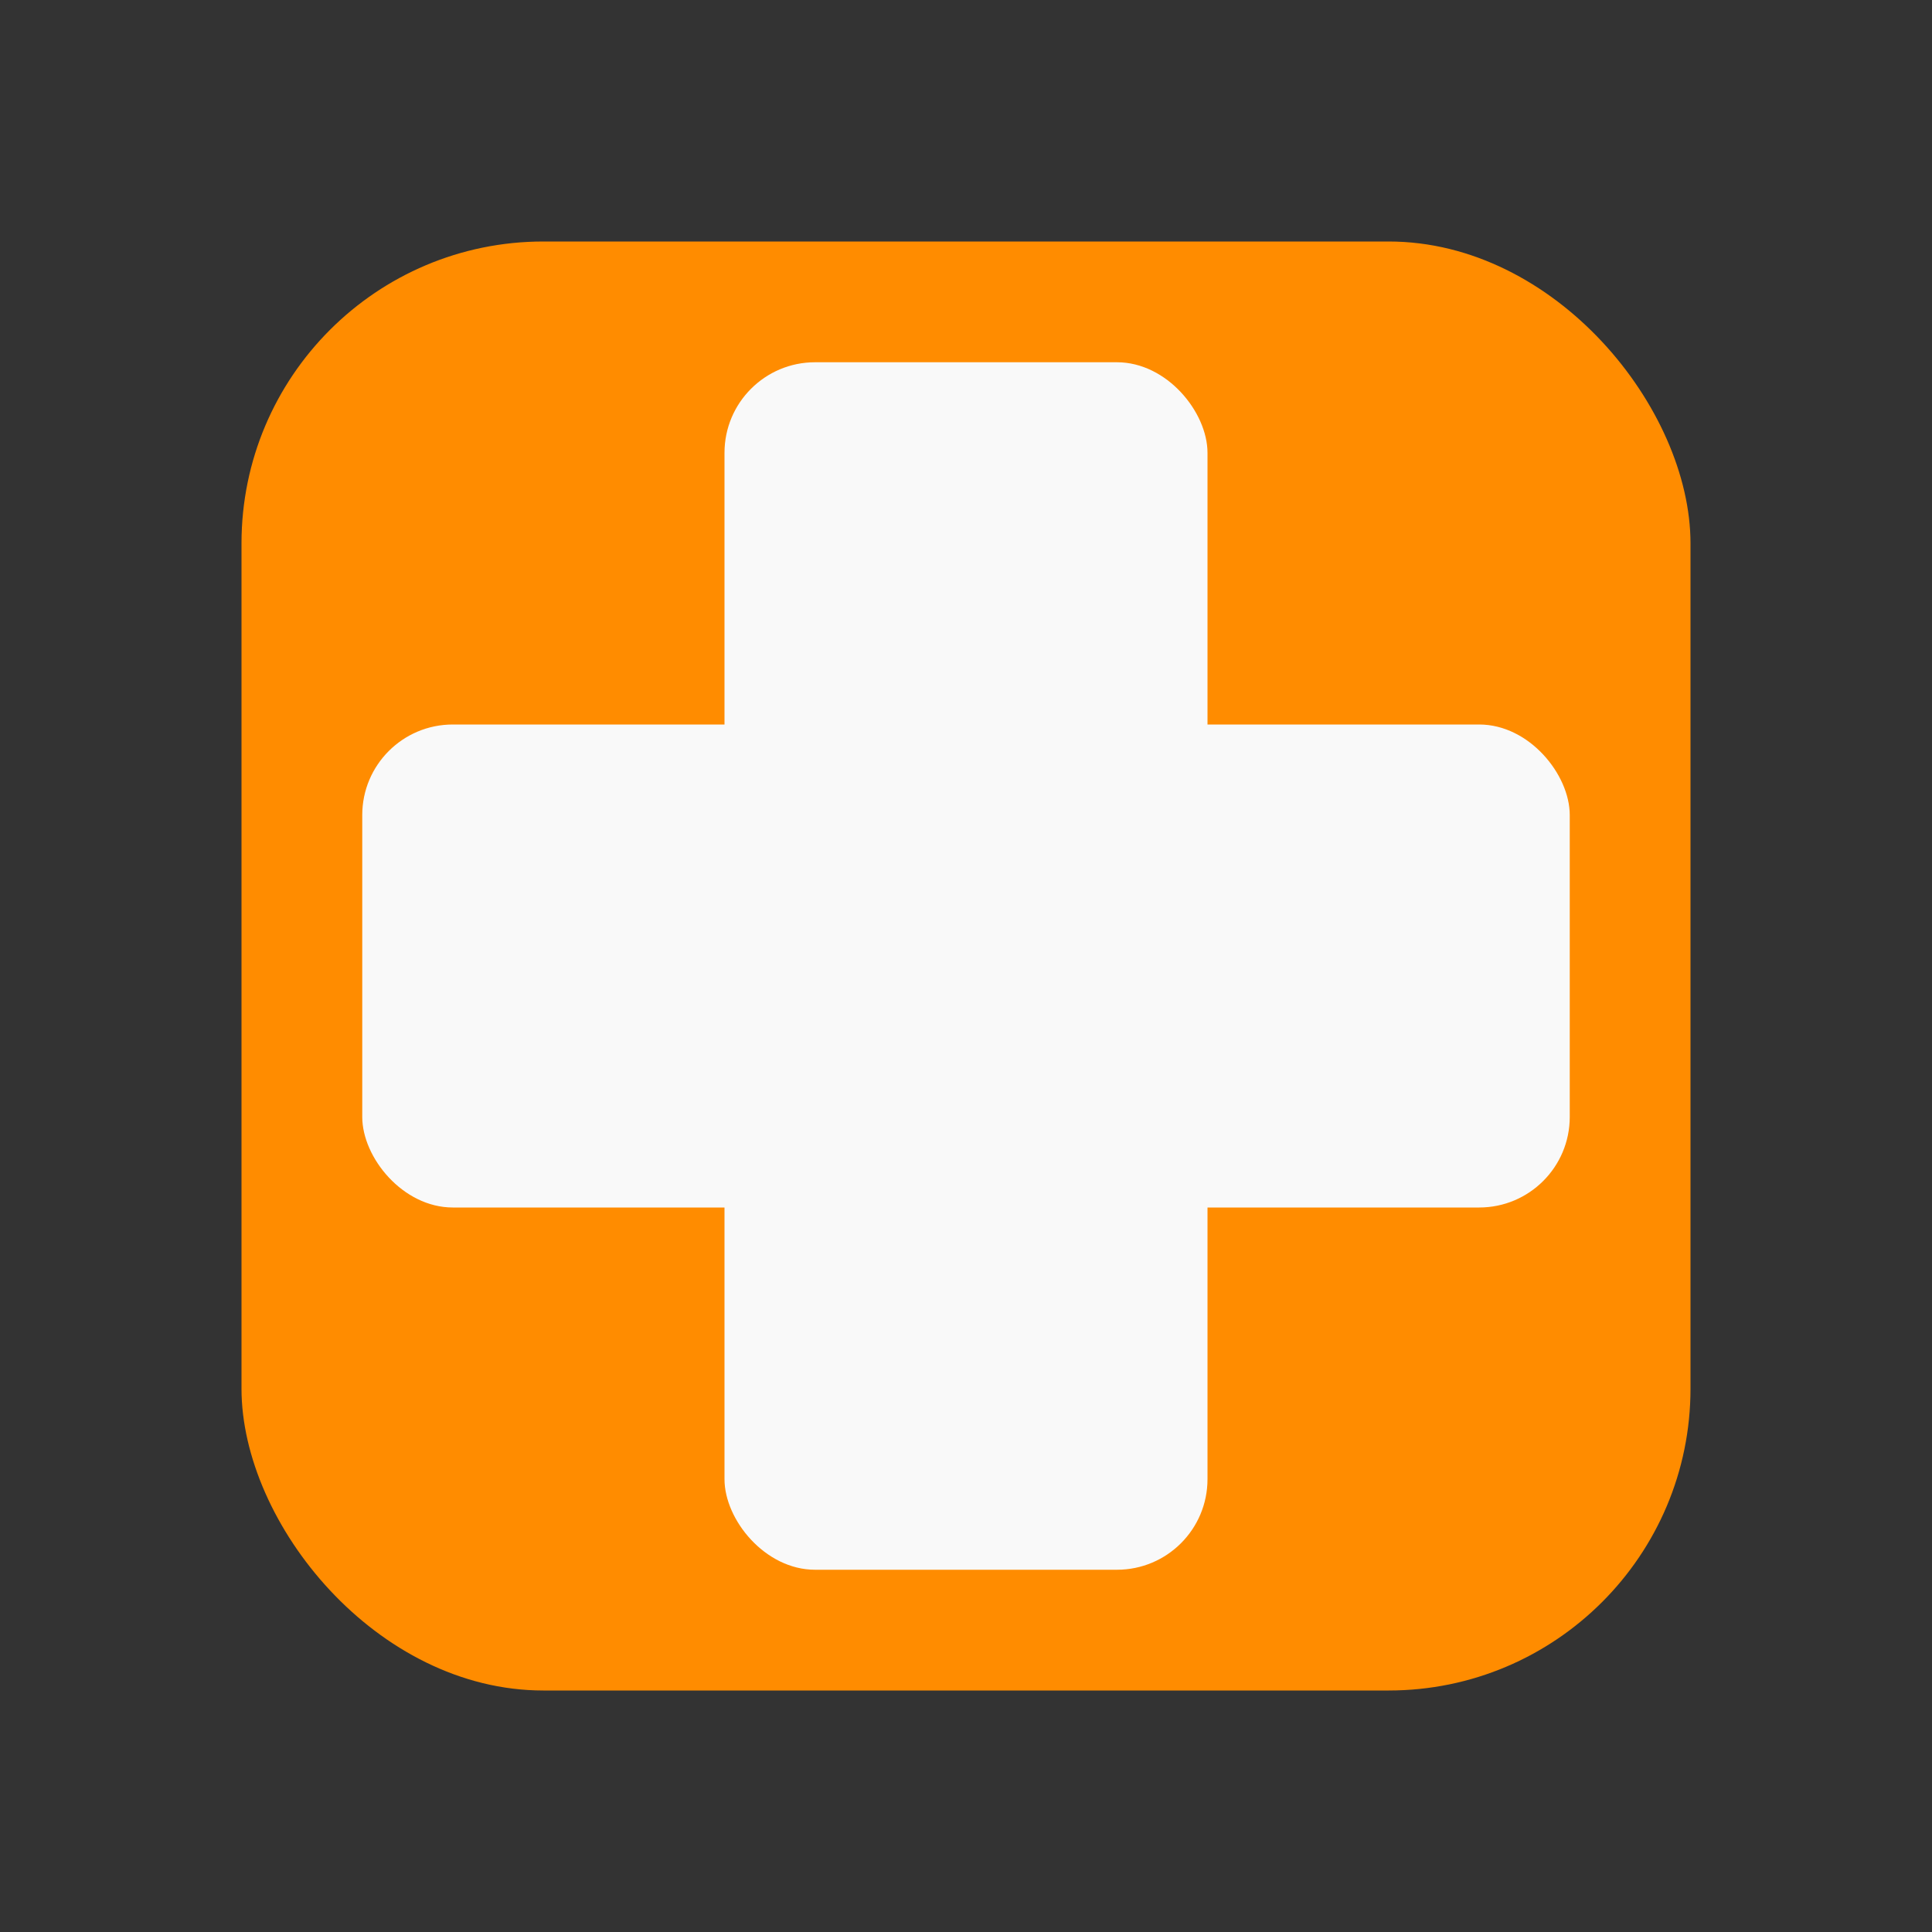
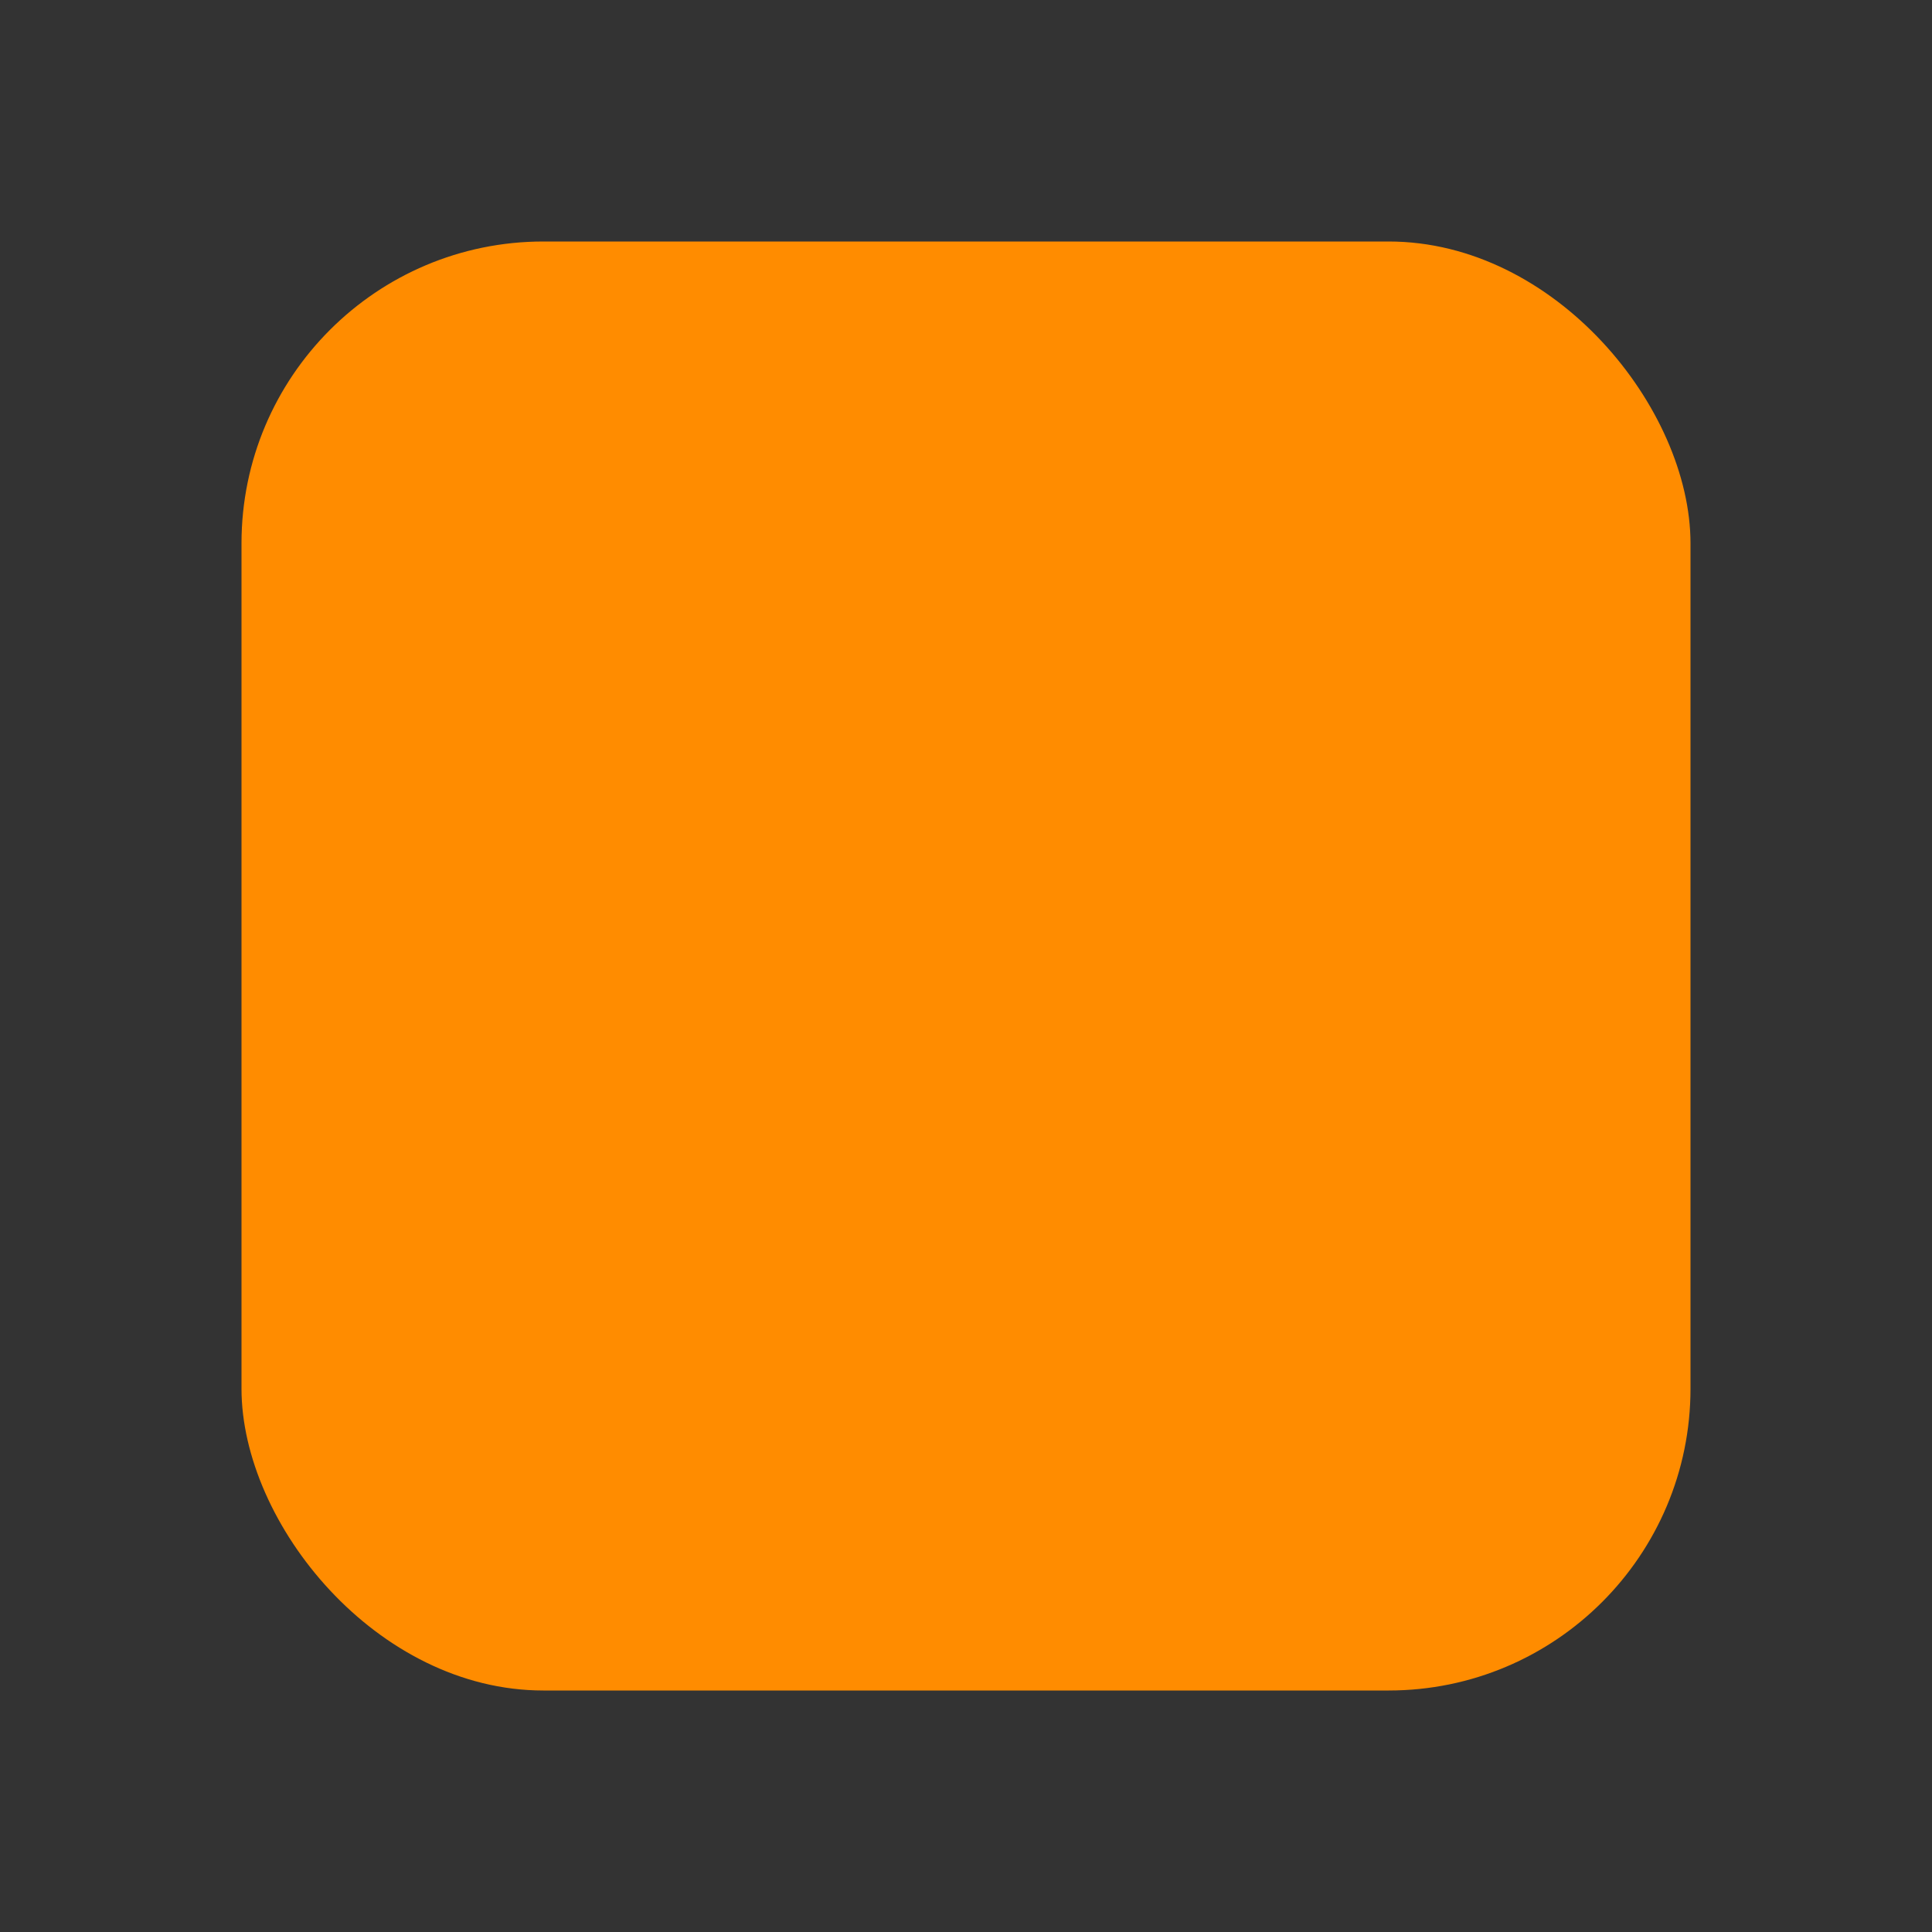
<svg xmlns="http://www.w3.org/2000/svg" width="64" height="64" viewBox="0 0 64 64">
  <rect x="0" y="0" width="64" height="64" fill="#333333" stroke="none" />
  <rect x="8" y="8" width="48" height="48" rx="10" fill="#FF8C00" />
-   <rect x="24" y="12" width="16" height="40" rx="3" fill="#F9F9F9" />
-   <rect x="12" y="24" width="40" height="16" rx="3" fill="#F9F9F9" />
</svg>